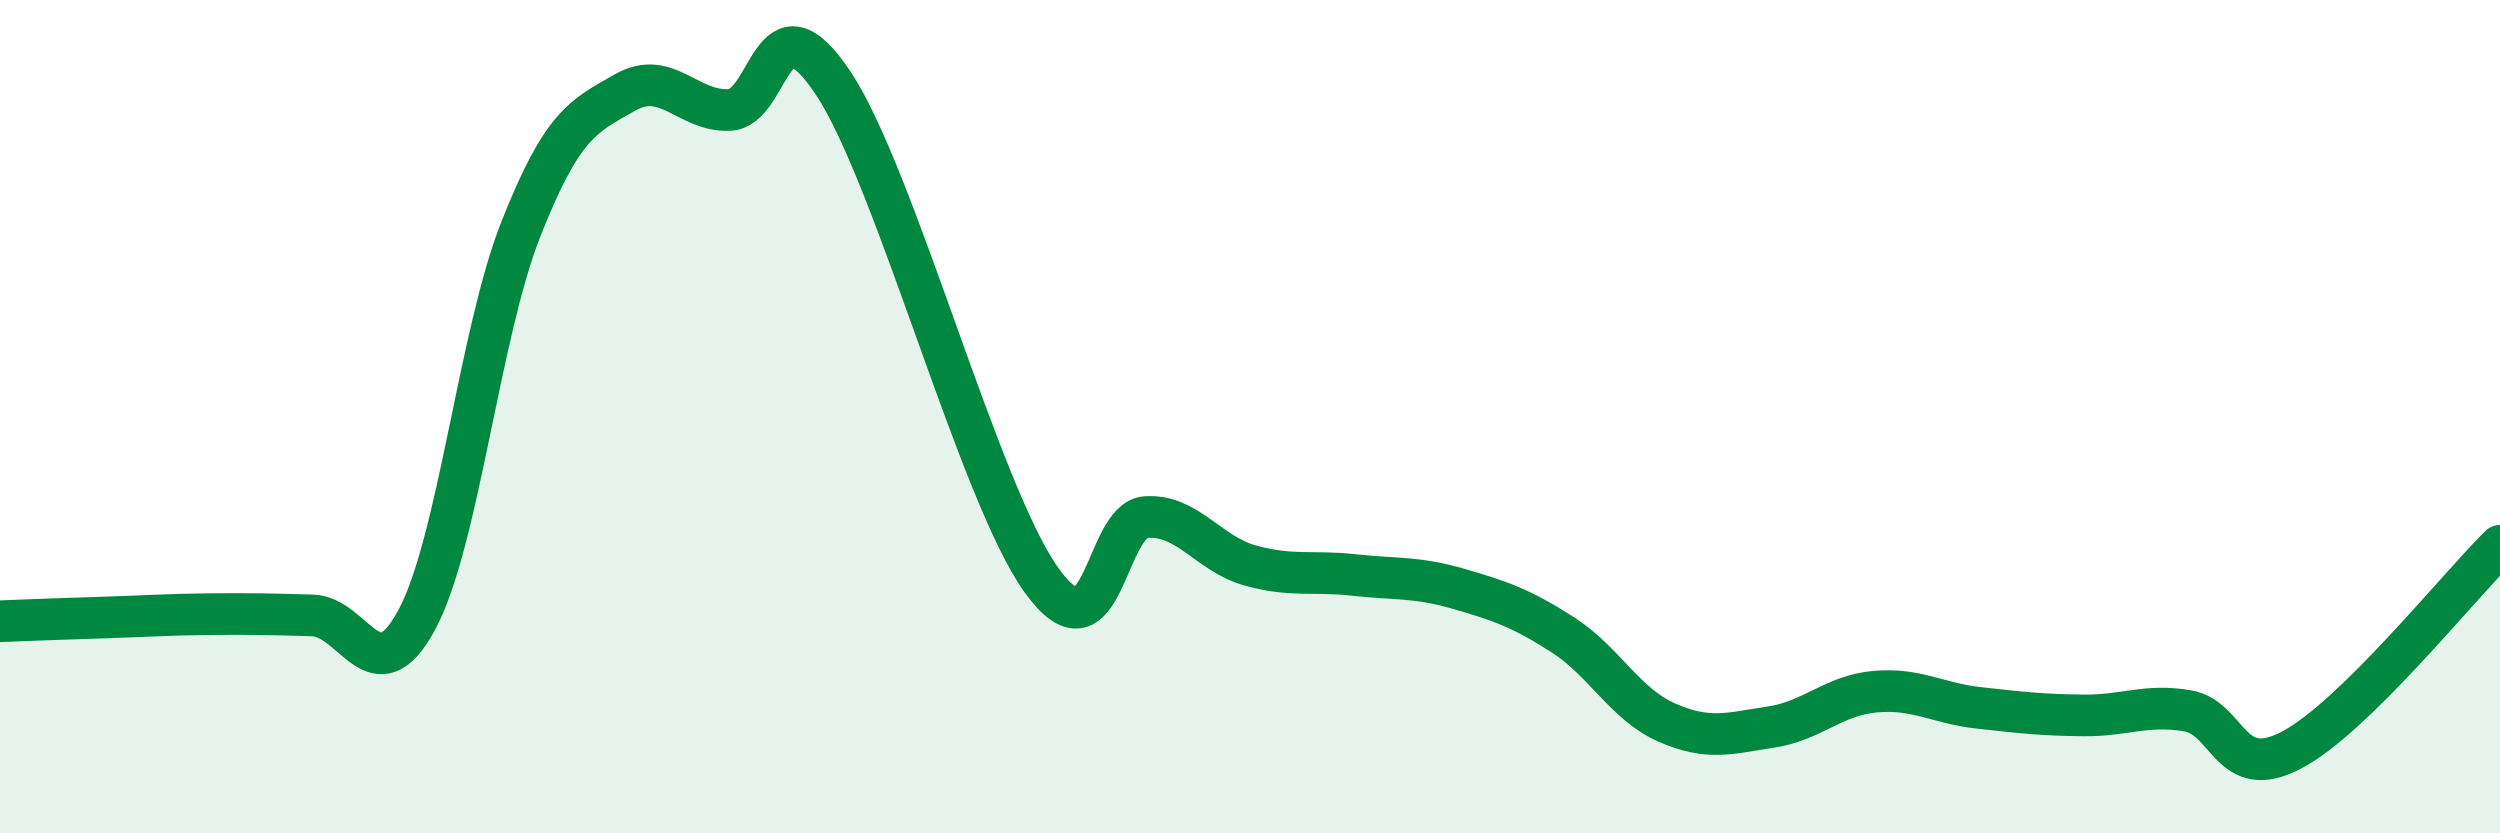
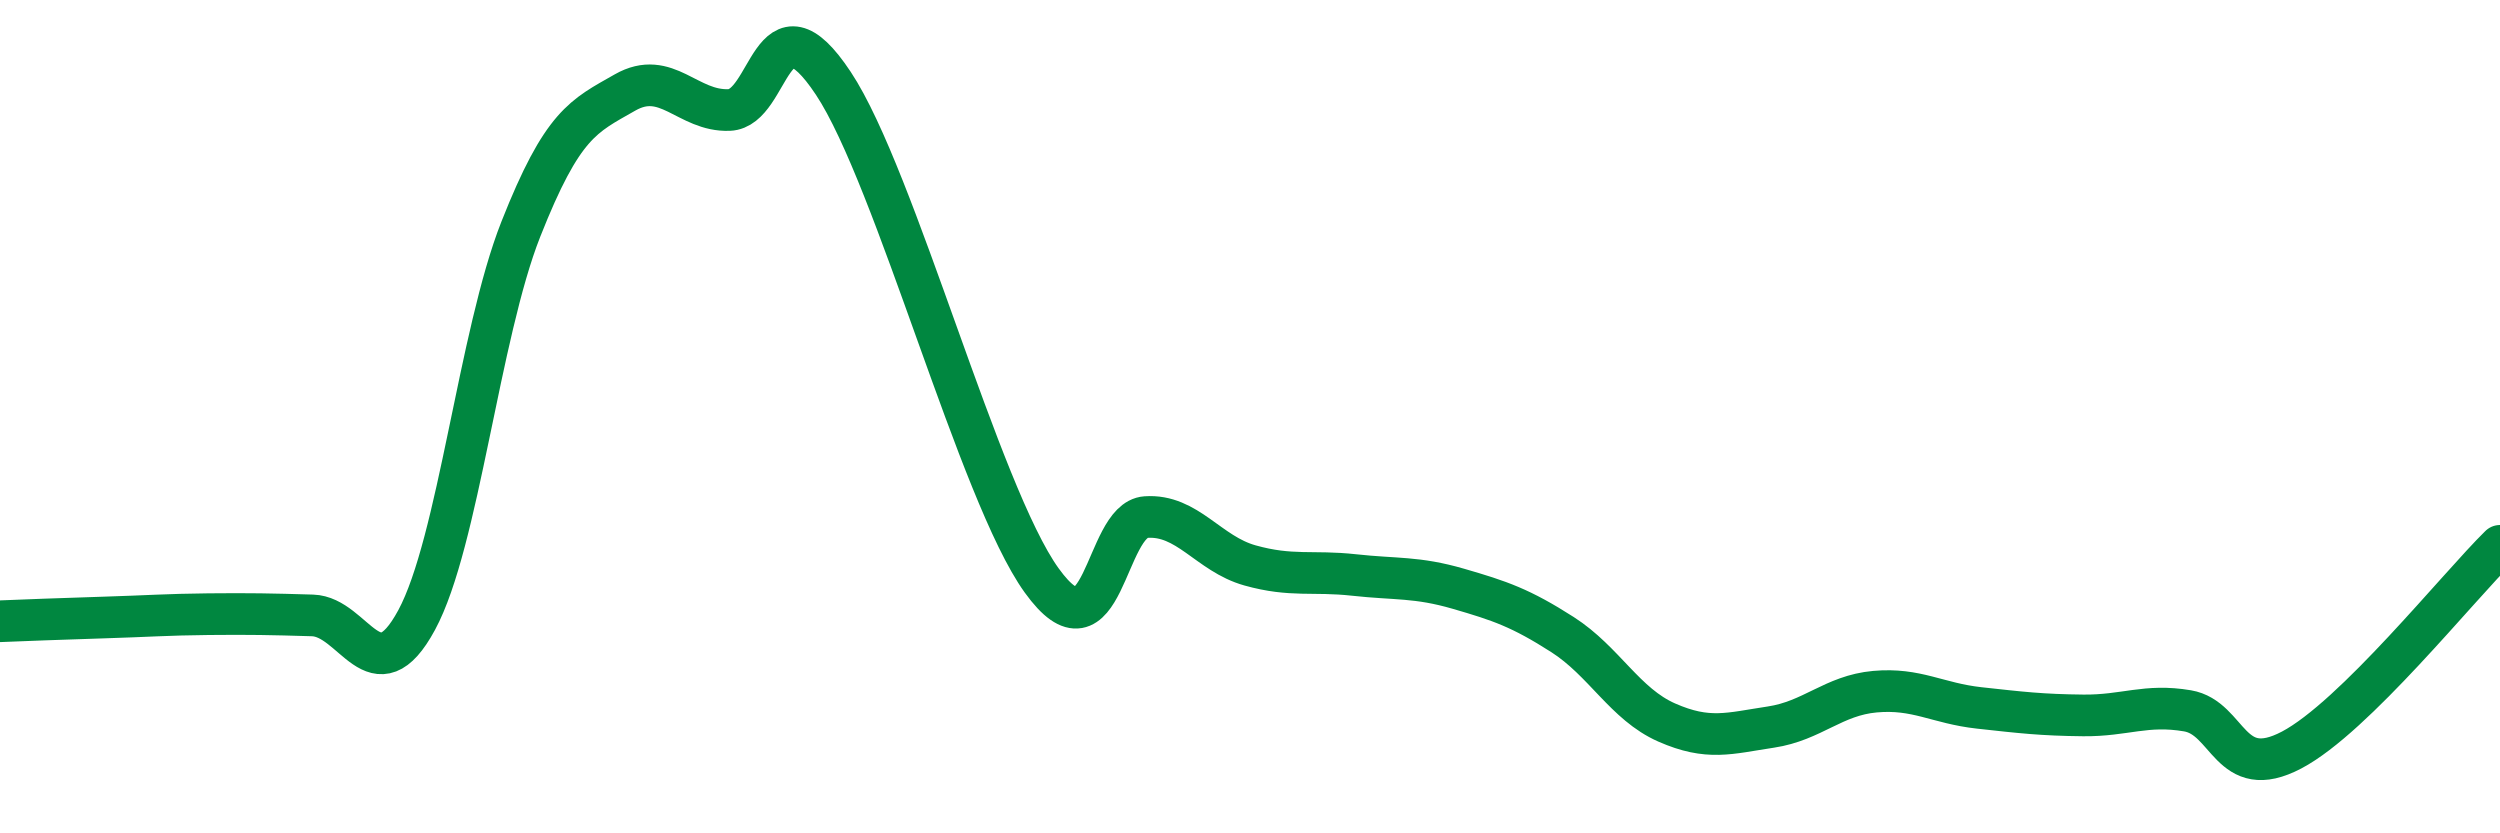
<svg xmlns="http://www.w3.org/2000/svg" width="60" height="20" viewBox="0 0 60 20">
-   <path d="M 0,14.91 C 0.5,14.89 1.5,14.85 2.5,14.82 C 3.5,14.79 4,14.75 5,14.74 C 6,14.73 6.5,14.74 7.5,14.77 C 8.5,14.8 9,16.73 10,14.88 C 11,13.03 11.5,8.03 12.5,5.5 C 13.5,2.97 14,2.79 15,2.22 C 16,1.65 16.5,2.68 17.5,2.64 C 18.5,2.6 18.5,-0.26 20,2 C 21.5,4.26 23.5,11.85 25,13.93 C 26.5,16.01 26.5,12.48 27.5,12.41 C 28.5,12.34 29,13.29 30,13.57 C 31,13.85 31.5,13.69 32.5,13.8 C 33.5,13.91 34,13.84 35,14.13 C 36,14.42 36.5,14.59 37.5,15.23 C 38.5,15.87 39,16.9 40,17.34 C 41,17.78 41.5,17.6 42.5,17.45 C 43.5,17.3 44,16.69 45,16.6 C 46,16.51 46.5,16.88 47.5,16.99 C 48.5,17.1 49,17.16 50,17.17 C 51,17.18 51.5,16.89 52.5,17.06 C 53.5,17.23 53.5,18.79 55,18 C 56.5,17.21 59,14.08 60,13.1L60 20L0 20Z" fill="#008740" opacity="0.1" stroke-linecap="round" stroke-linejoin="round" />
  <path d="M 0,14.91 C 0.5,14.89 1.5,14.85 2.5,14.82 C 3.5,14.79 4,14.75 5,14.74 C 6,14.73 6.5,14.74 7.5,14.77 C 8.5,14.8 9,16.73 10,14.88 C 11,13.03 11.5,8.03 12.5,5.5 C 13.5,2.97 14,2.79 15,2.22 C 16,1.65 16.5,2.68 17.5,2.64 C 18.5,2.6 18.5,-0.26 20,2 C 21.5,4.26 23.5,11.85 25,13.93 C 26.5,16.01 26.5,12.48 27.5,12.41 C 28.5,12.34 29,13.29 30,13.57 C 31,13.85 31.5,13.69 32.5,13.8 C 33.5,13.91 34,13.84 35,14.13 C 36,14.42 36.5,14.59 37.5,15.23 C 38.5,15.87 39,16.9 40,17.34 C 41,17.78 41.5,17.6 42.5,17.45 C 43.5,17.3 44,16.69 45,16.6 C 46,16.51 46.5,16.88 47.5,16.99 C 48.5,17.1 49,17.16 50,17.17 C 51,17.18 51.5,16.89 52.5,17.06 C 53.5,17.23 53.5,18.79 55,18 C 56.5,17.21 59,14.08 60,13.1" stroke="#008740" stroke-width="1" fill="none" stroke-linecap="round" stroke-linejoin="round" />
</svg>